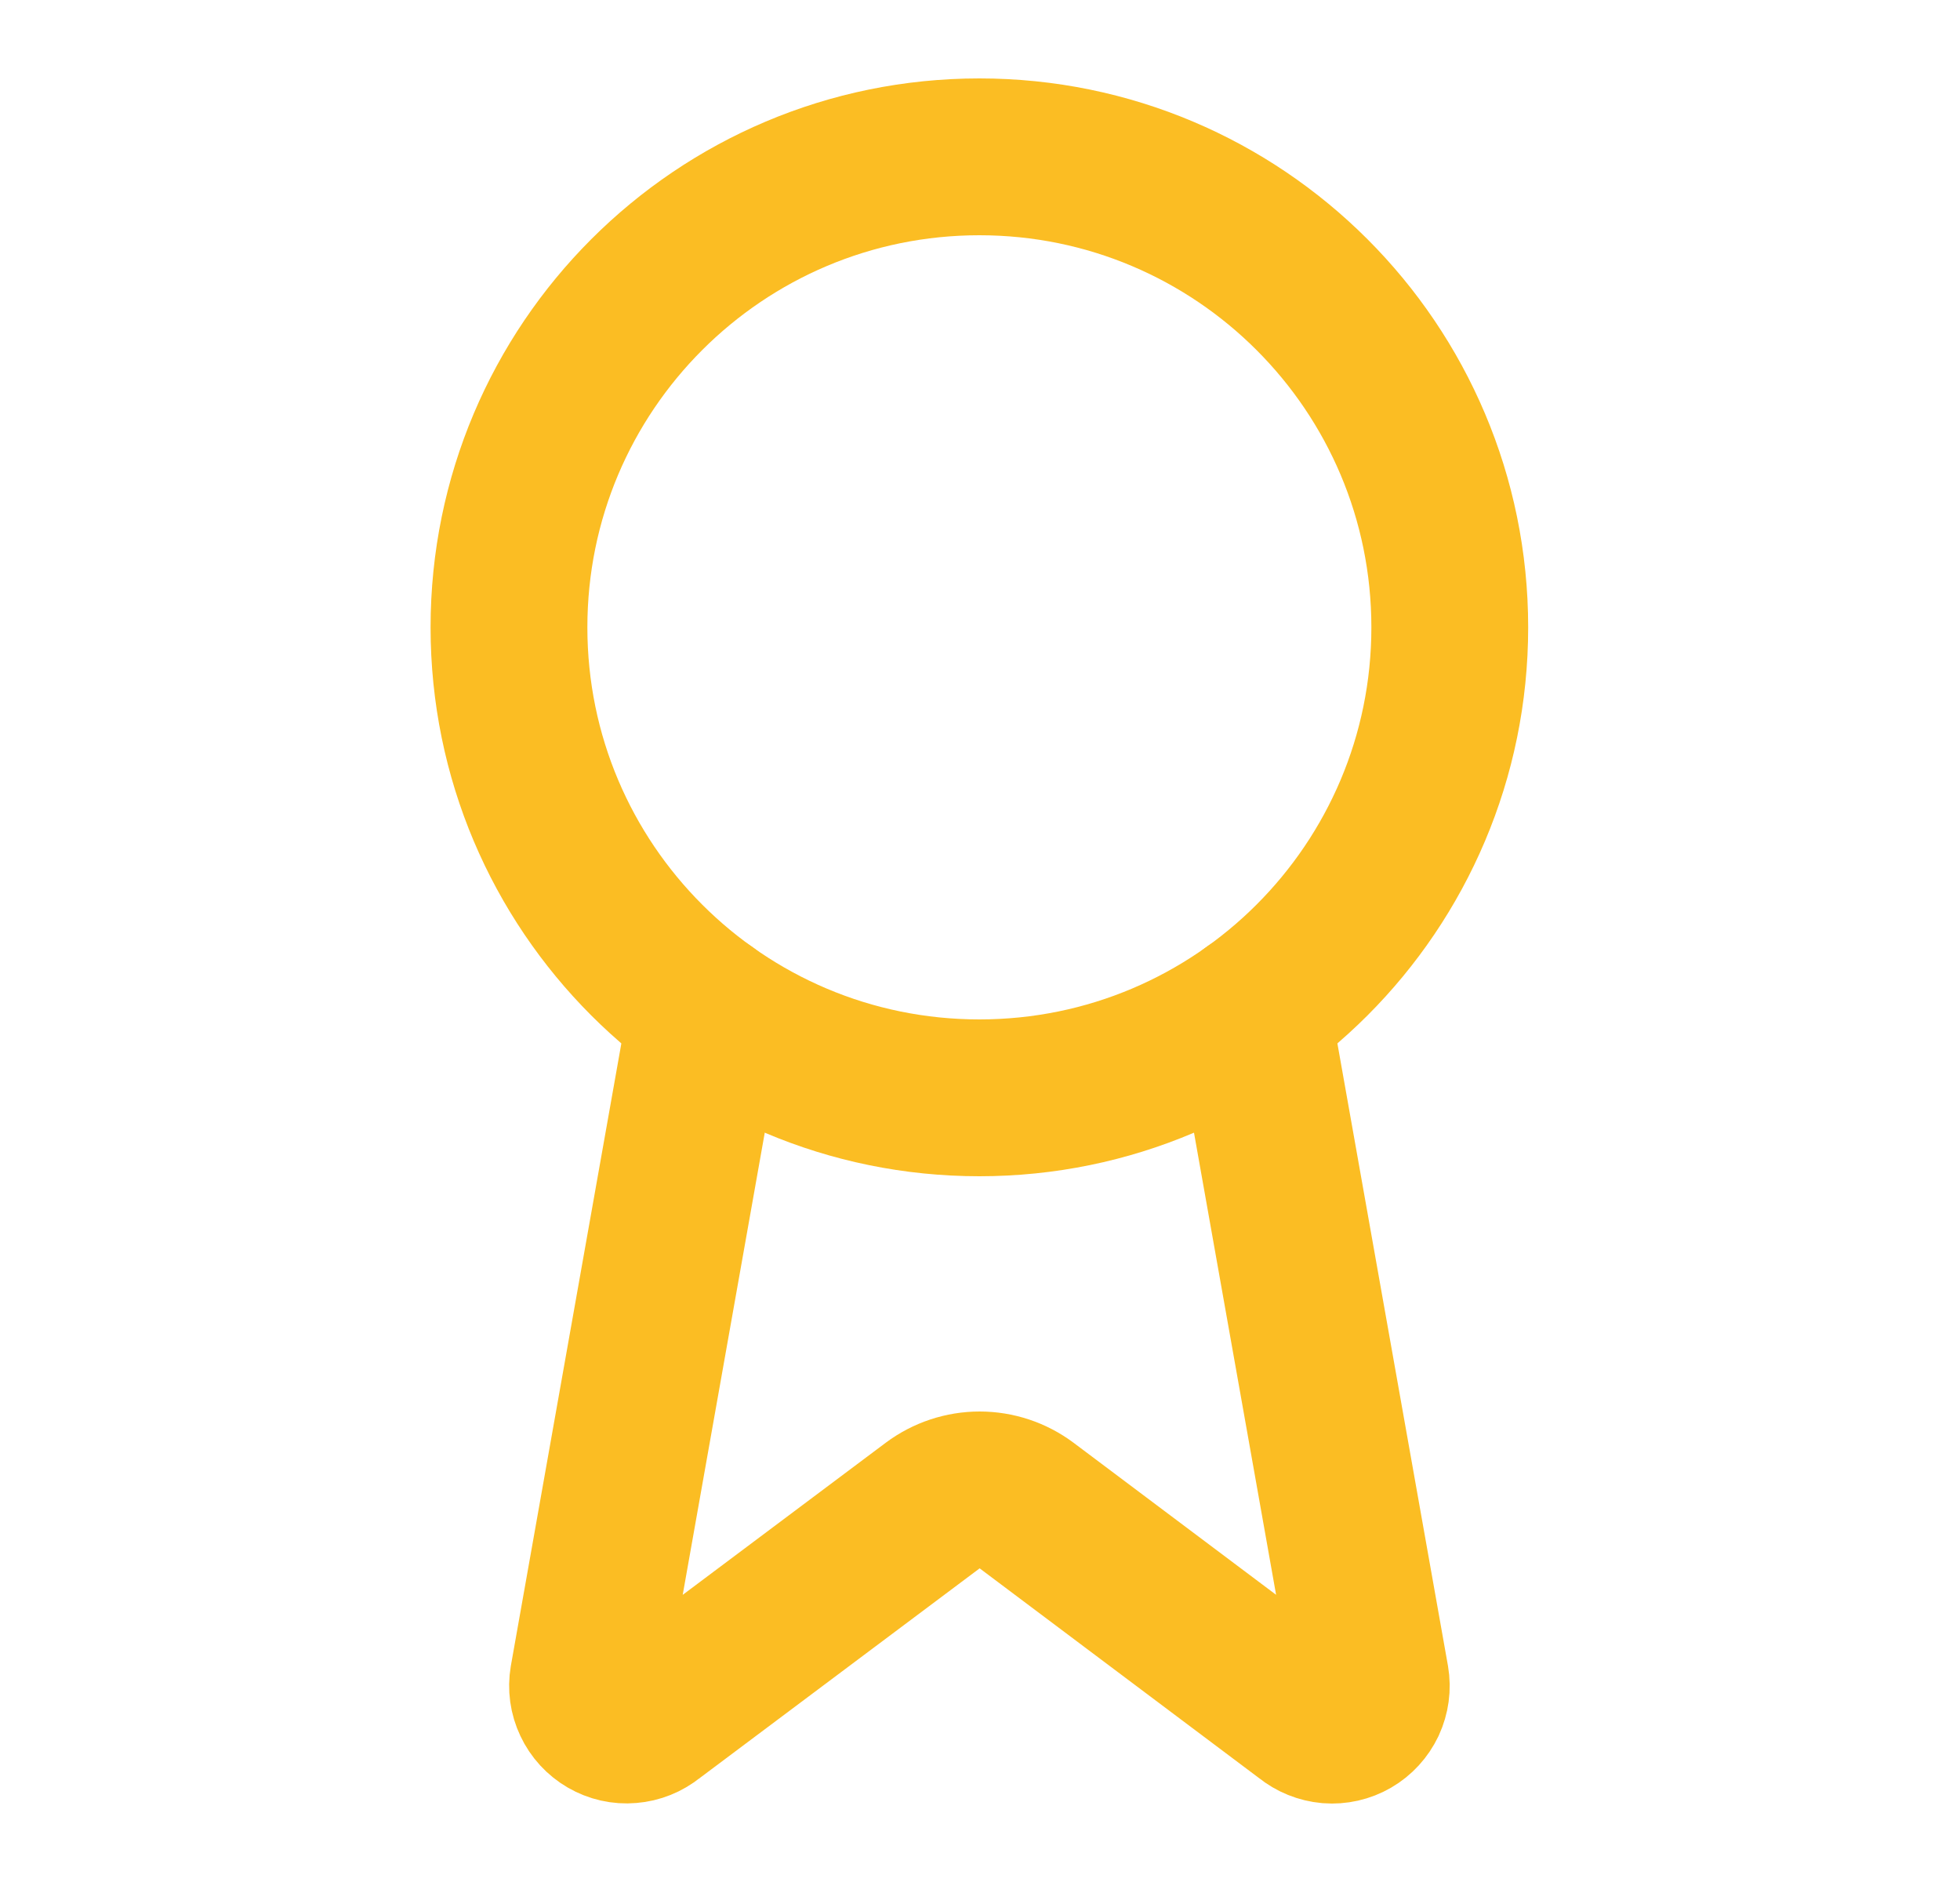
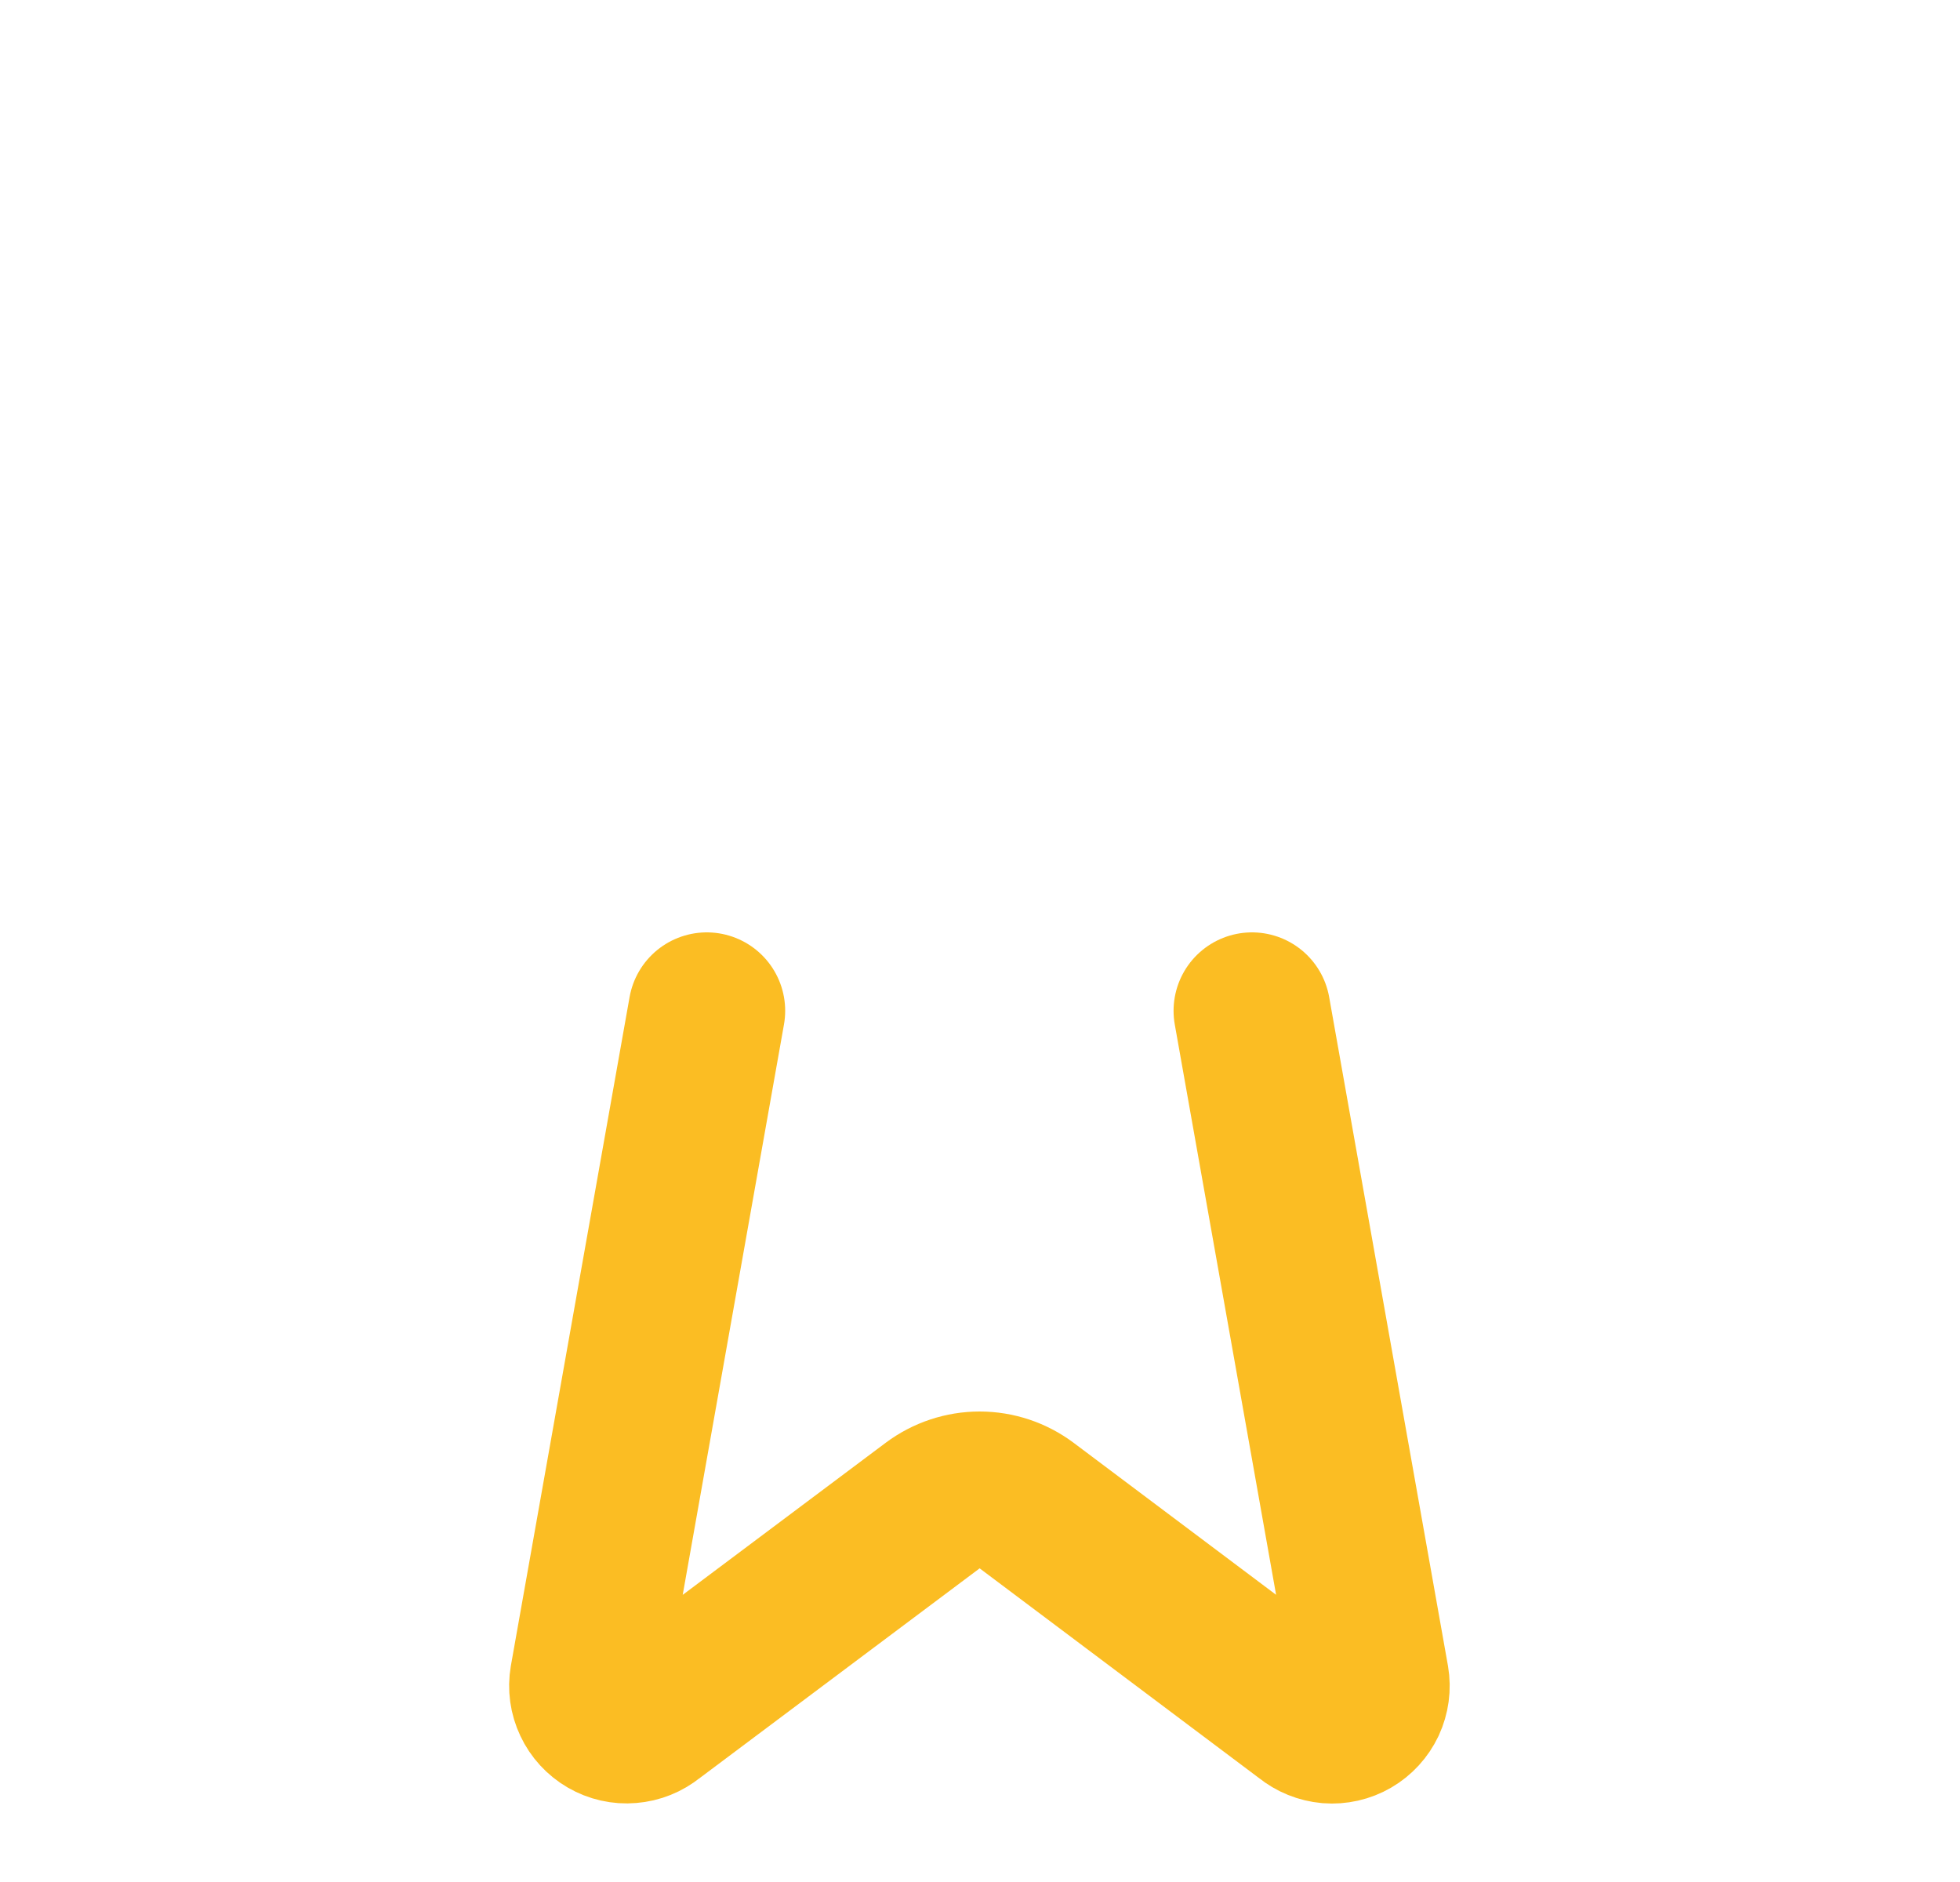
<svg xmlns="http://www.w3.org/2000/svg" width="25" height="24" viewBox="0 0 25 24" fill="none">
  <path d="M15.969 12.89L17.484 21.416C17.501 21.516 17.487 21.619 17.444 21.712C17.4 21.804 17.33 21.881 17.242 21.932C17.154 21.983 17.052 22.006 16.951 21.998C16.849 21.989 16.753 21.95 16.674 21.886L13.094 19.199C12.921 19.07 12.711 19 12.495 19C12.28 19 12.07 19.07 11.897 19.199L8.311 21.885C8.232 21.949 8.136 21.988 8.034 21.996C7.933 22.005 7.832 21.982 7.744 21.931C7.656 21.88 7.585 21.803 7.542 21.711C7.498 21.619 7.484 21.516 7.501 21.416L9.015 12.89" stroke="#FBBD23" stroke-width="2" stroke-linecap="round" stroke-linejoin="round" />
-   <path d="M12.492 14C15.806 14 18.492 11.314 18.492 8C18.492 4.686 15.806 2 12.492 2C9.178 2 6.492 4.686 6.492 8C6.492 11.314 9.178 14 12.492 14Z" stroke="#FBBD23" stroke-width="2" stroke-linecap="round" stroke-linejoin="round" />
</svg>